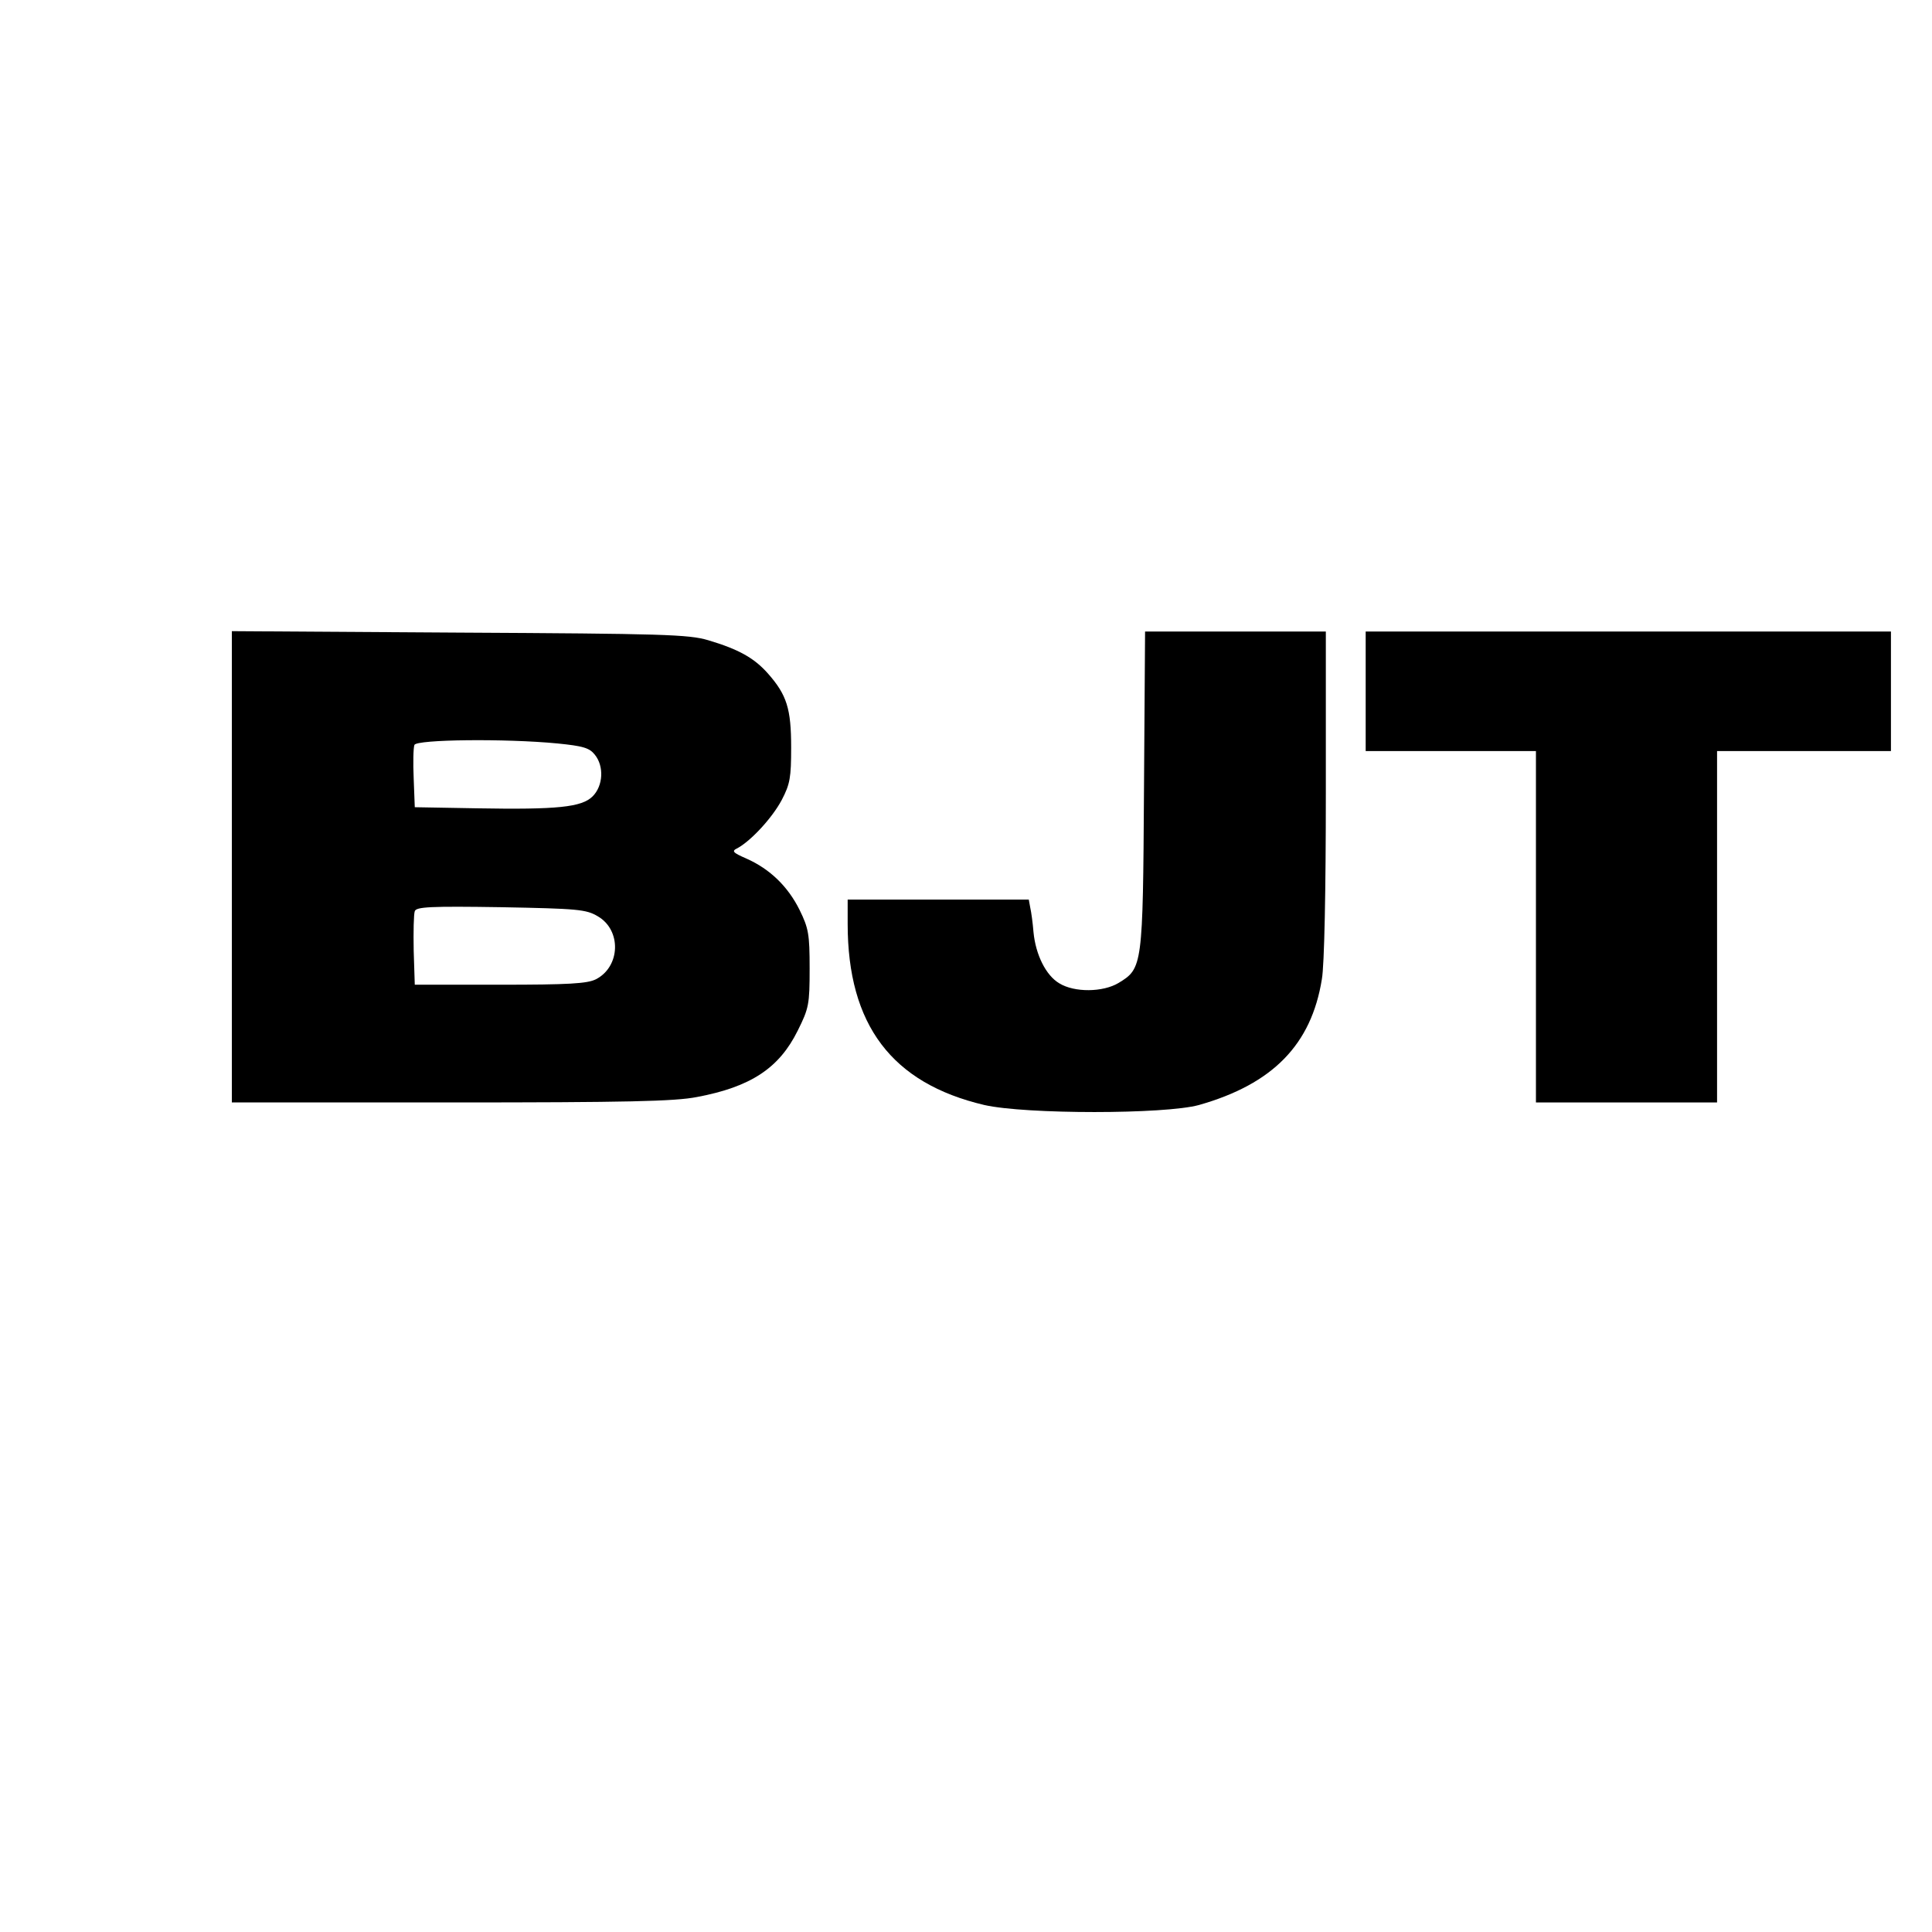
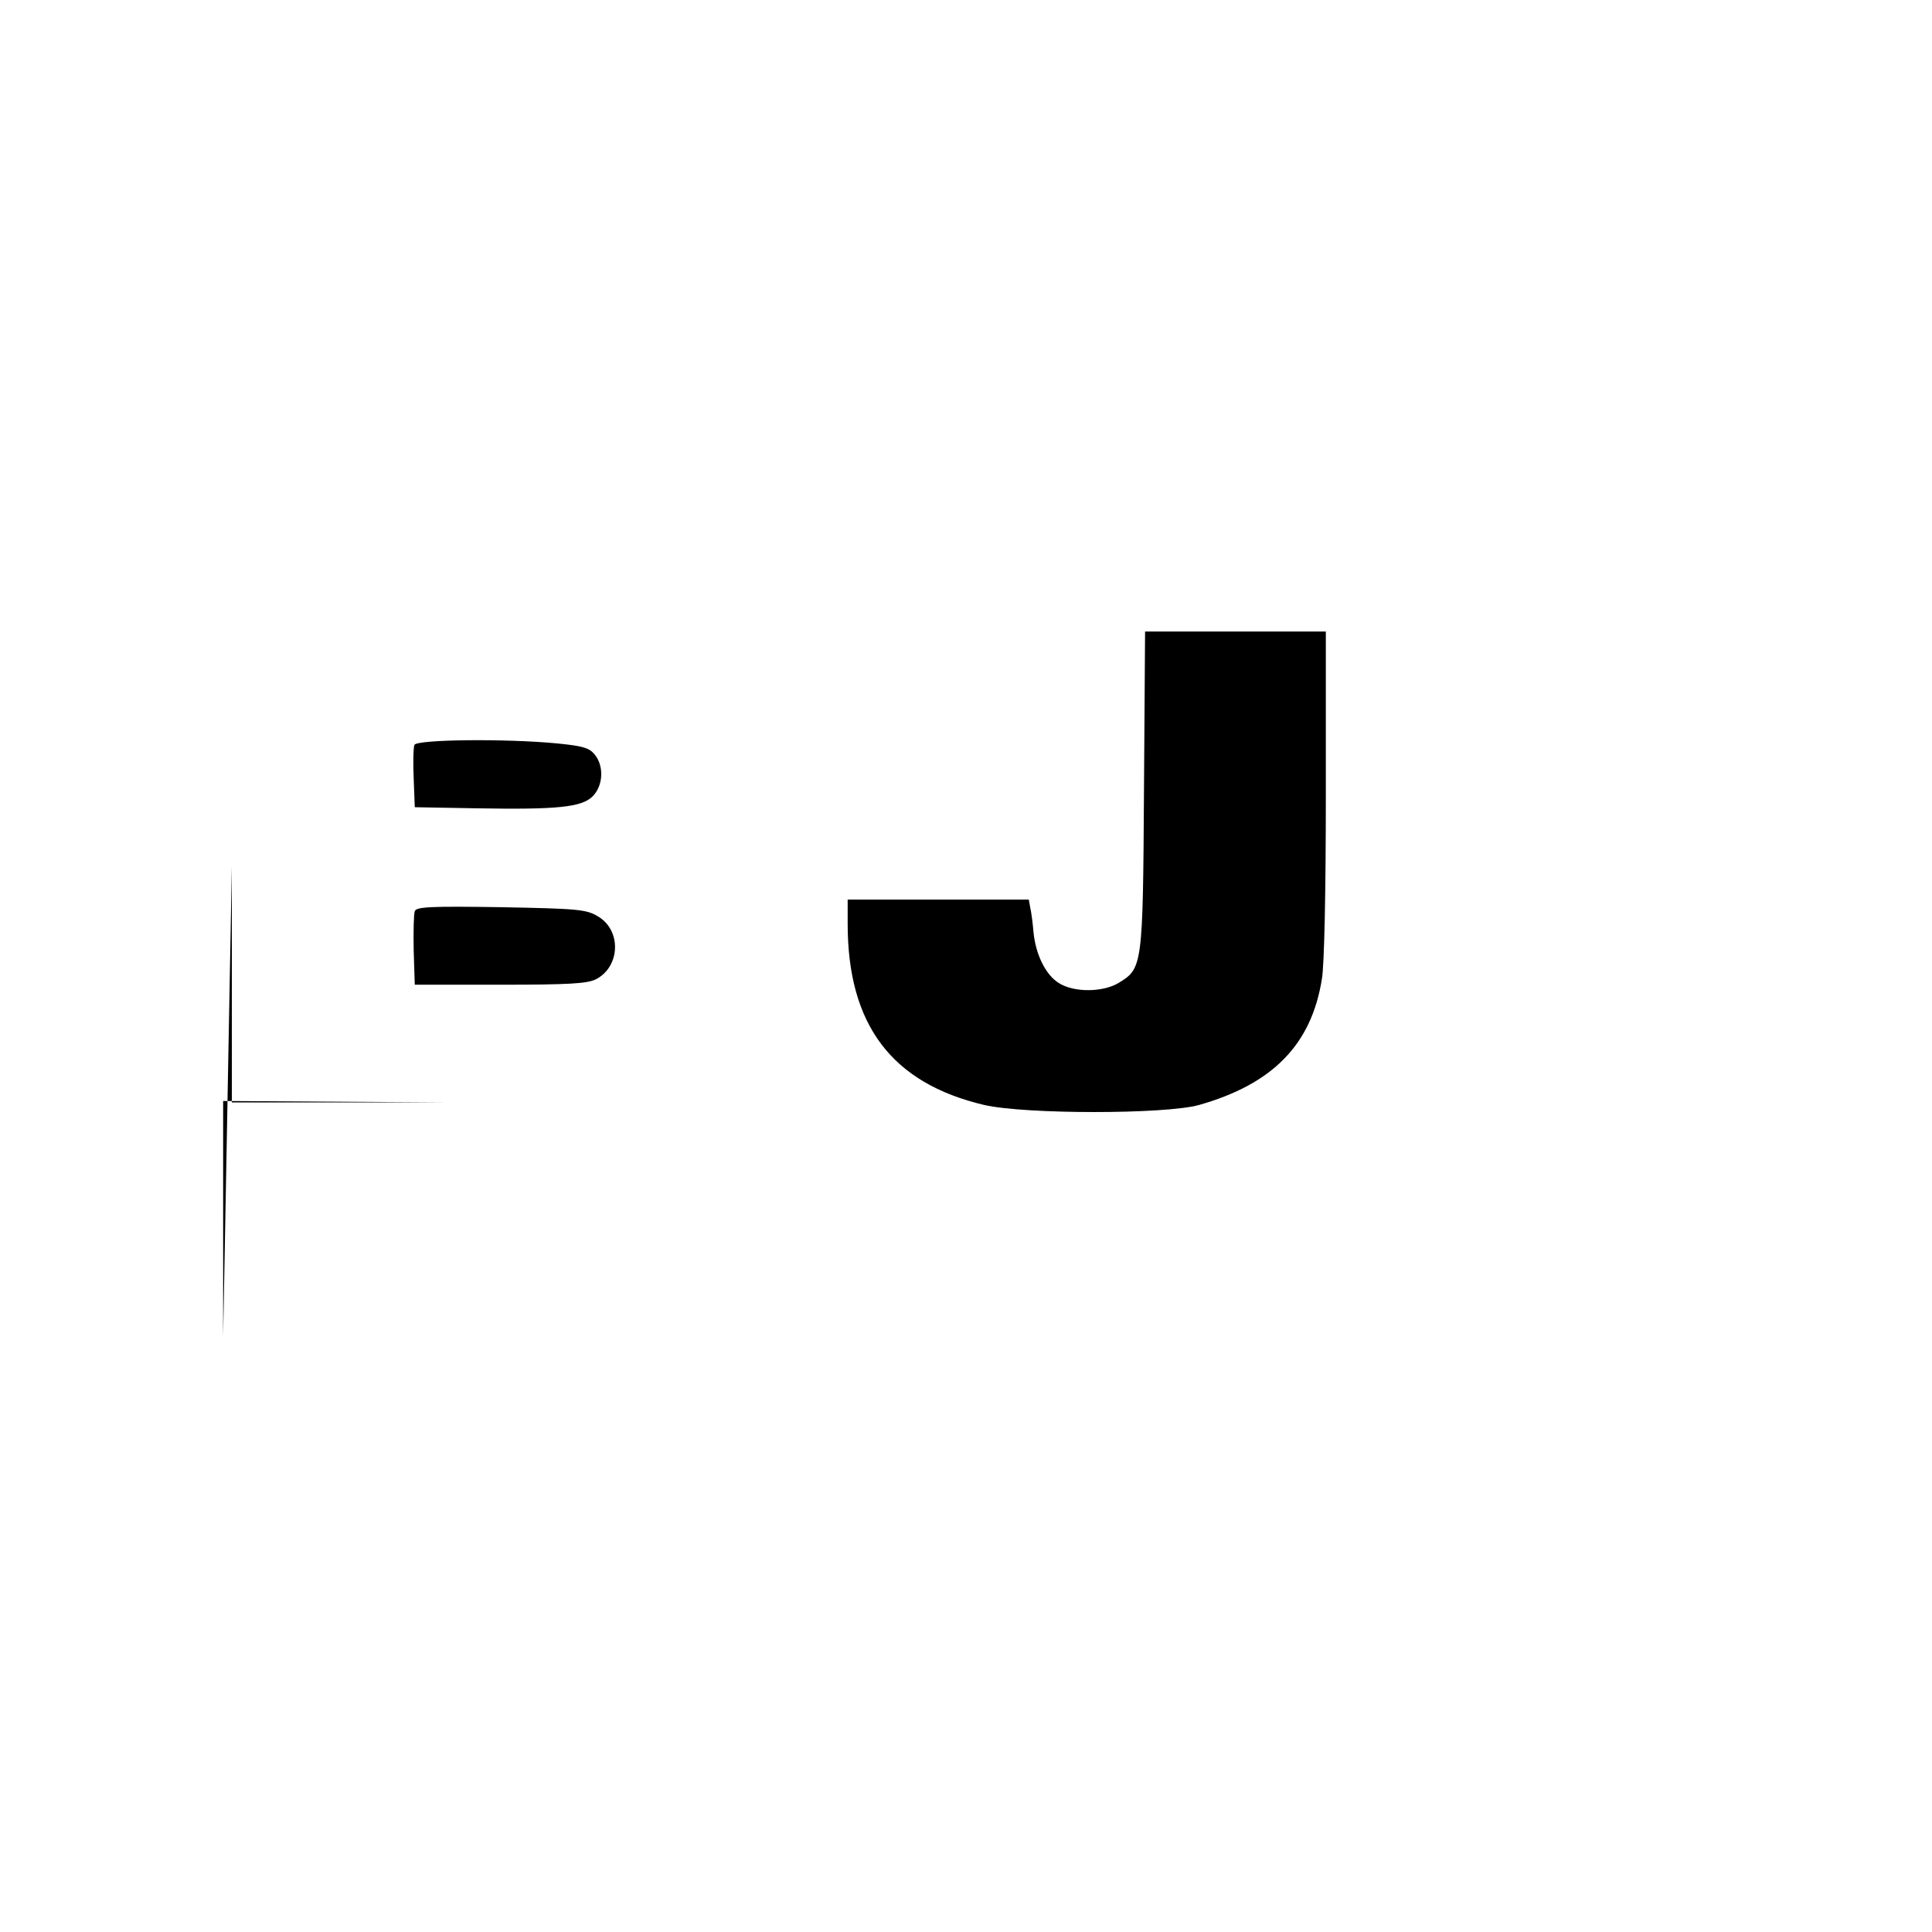
<svg xmlns="http://www.w3.org/2000/svg" version="1.0" width="16pt" height="16pt" viewBox="0 0 16 16" preserveAspectRatio="xMidYMid meet">
  <g transform="translate(0,16) scale(0.003,-0.003)" fill="#000000" stroke="none">
-     <path d="M640 2941 l0 -651 604 0 c486 0 619 3 680 15 149 28 227 80 278 183 31 62 33 73 33 172 0 95 -3 111 -28 162 -32 64 -81 112 -146 141 -39 17 -42 21 -25 29 38 21 96 84 122 133 23 44 26 62 26 145 0 107 -12 145 -64 204 -38 43 -81 67 -165 92 -54 16 -125 18 -687 21 l-628 4 0 -650z m899 340 c70 -7 88 -12 103 -31 26 -32 23 -86 -6 -115 -30 -30 -97 -37 -321 -33 l-170 3 -3 79 c-2 44 -1 85 2 93 6 15 250 18 395 4z m111 -477 c66 -38 63 -139 -5 -174 -24 -12 -75 -15 -265 -15 l-235 0 -3 94 c-1 52 0 101 3 109 4 12 43 14 238 11 212 -4 235 -6 267 -25z" />
+     <path d="M640 2941 l0 -651 604 0 l-628 4 0 -650z m899 340 c70 -7 88 -12 103 -31 26 -32 23 -86 -6 -115 -30 -30 -97 -37 -321 -33 l-170 3 -3 79 c-2 44 -1 85 2 93 6 15 250 18 395 4z m111 -477 c66 -38 63 -139 -5 -174 -24 -12 -75 -15 -265 -15 l-235 0 -3 94 c-1 52 0 101 3 109 4 12 43 14 238 11 212 -4 235 -6 267 -25z" />
    <path d="M3158 3153 c-3 -487 -4 -493 -70 -533 -43 -26 -122 -27 -164 -1 -37 22 -65 79 -71 141 -2 25 -6 55 -9 68 l-4 22 -250 0 -250 0 0 -67 c0 -279 122 -440 377 -500 114 -26 499 -26 593 0 204 58 310 167 339 347 7 38 11 248 11 513 l0 447 -250 0 -249 0 -3 -437z" />
-     <path d="M3770 3425 l0 -165 235 0 235 0 0 -485 0 -485 250 0 250 0 0 485 0 485 240 0 240 0 0 165 0 165 -725 0 -725 0 0 -165z" />
  </g>
</svg>